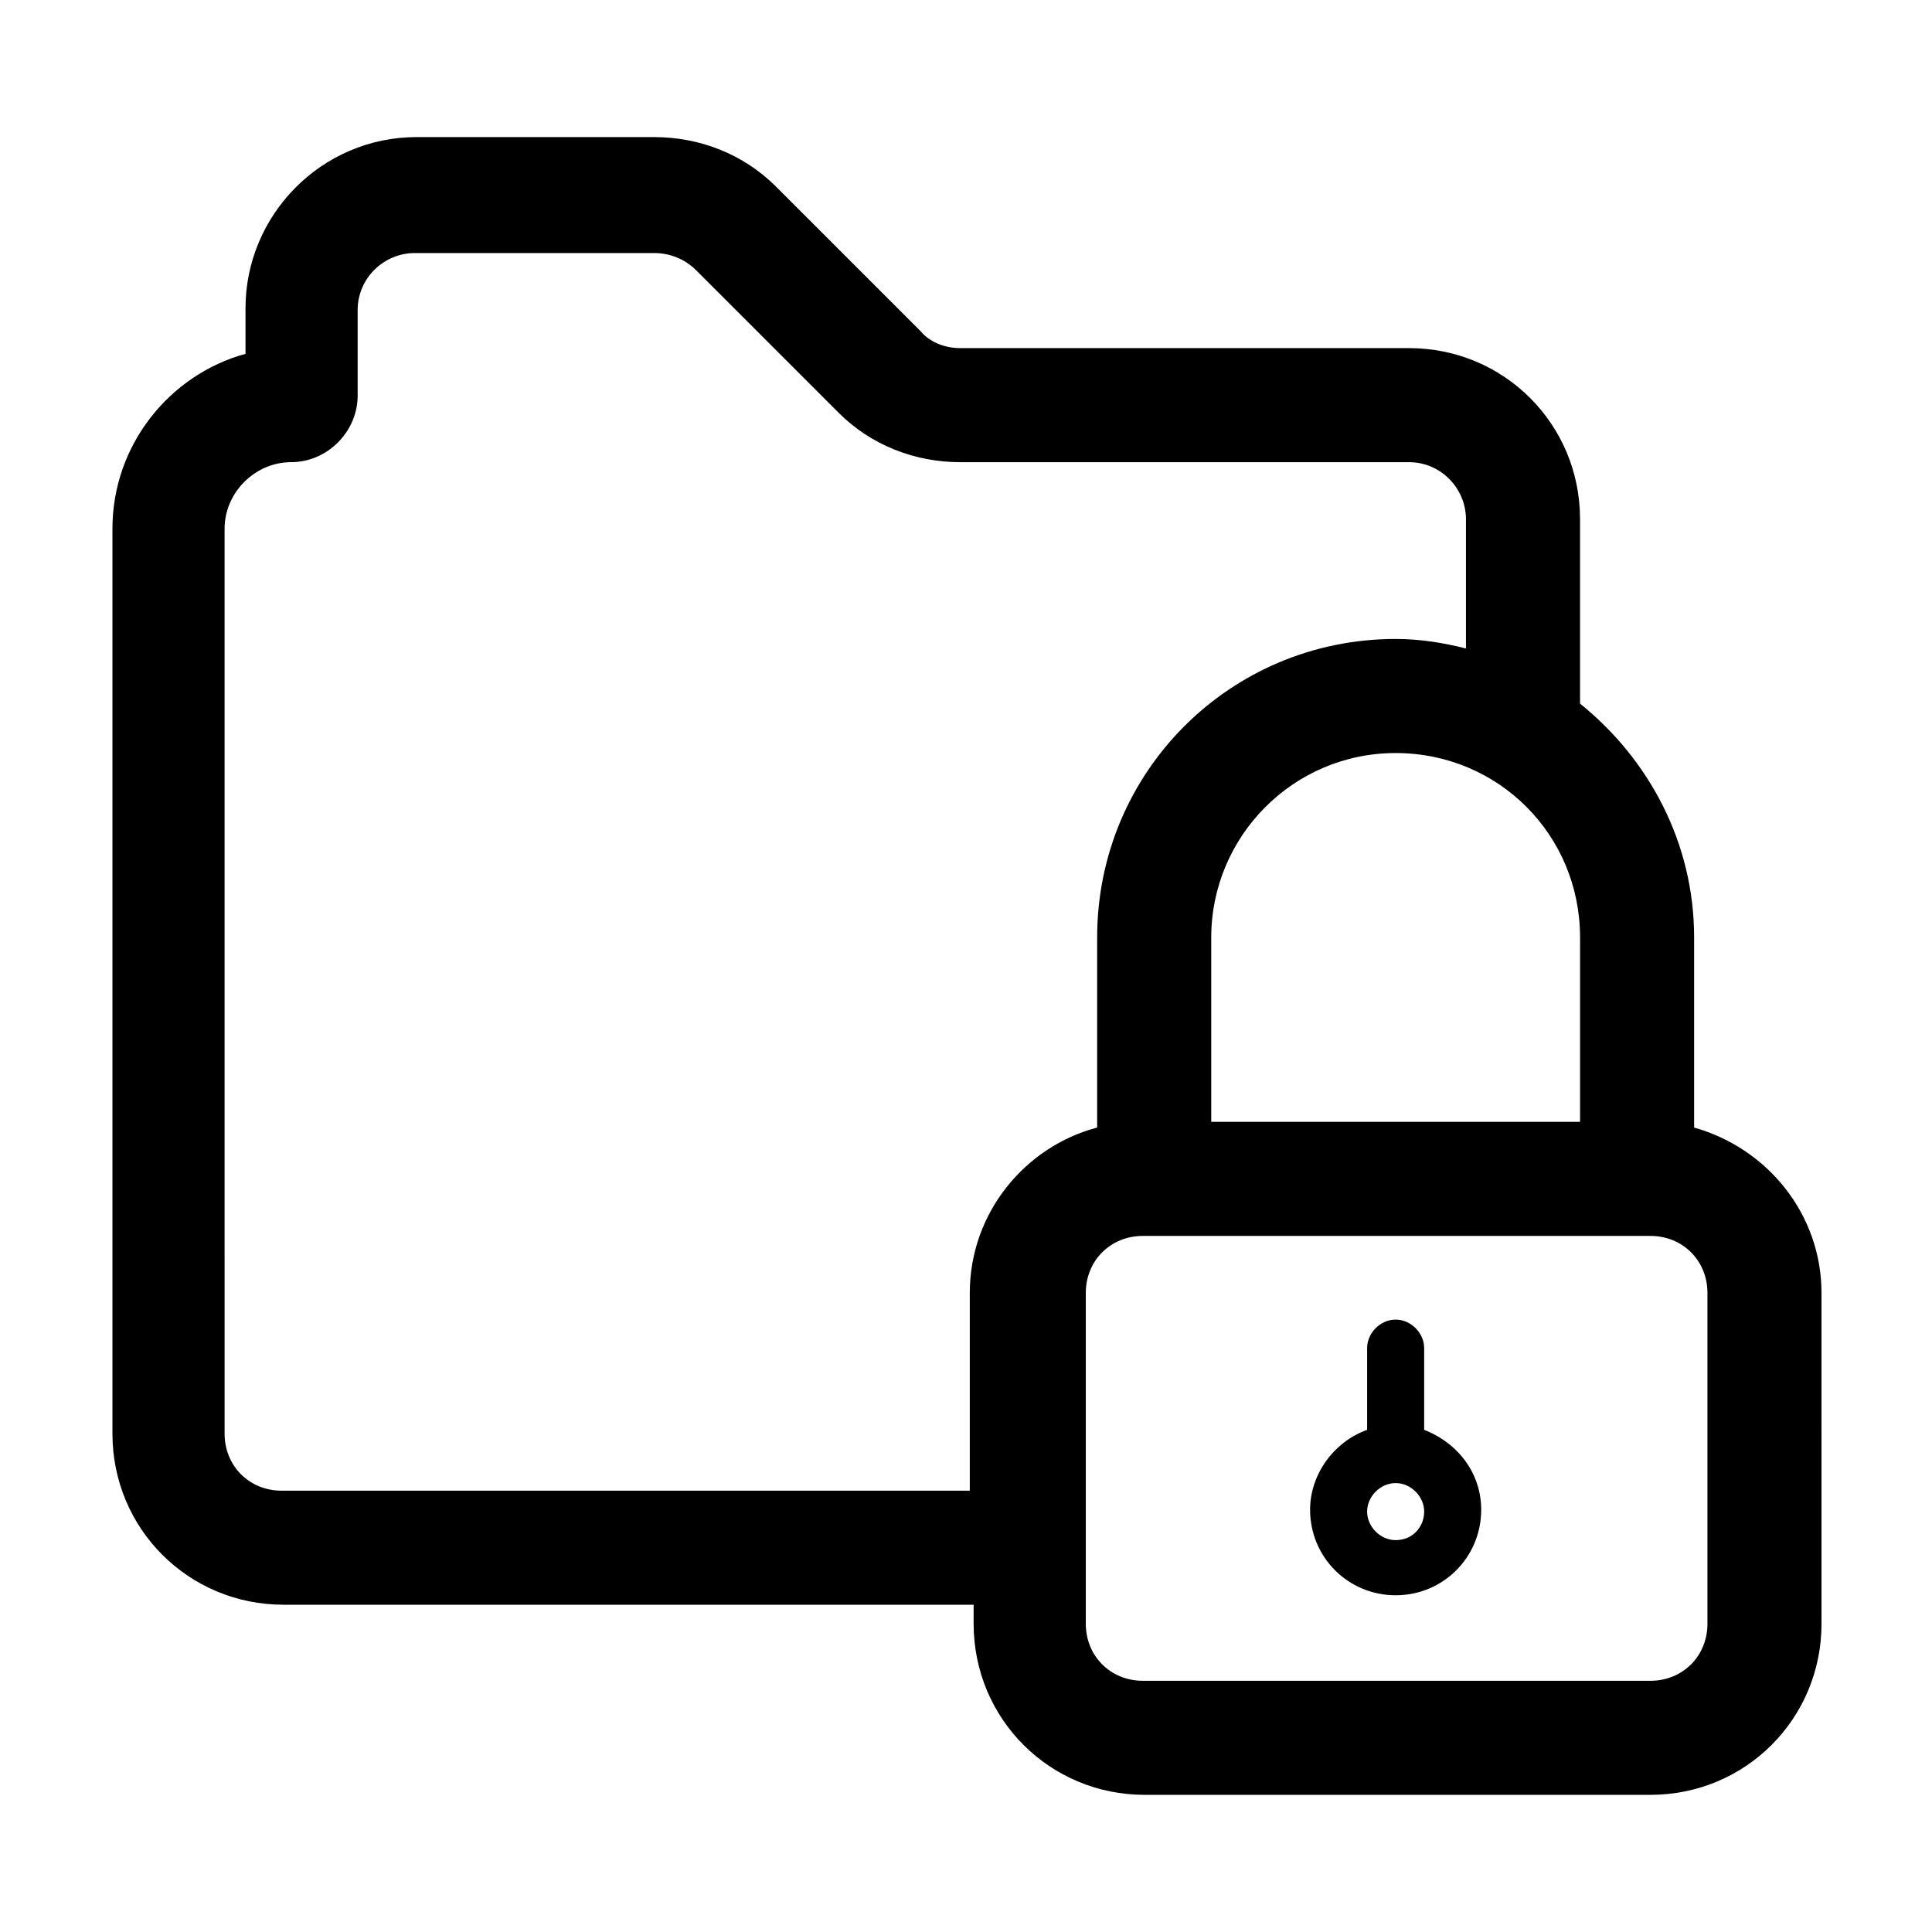
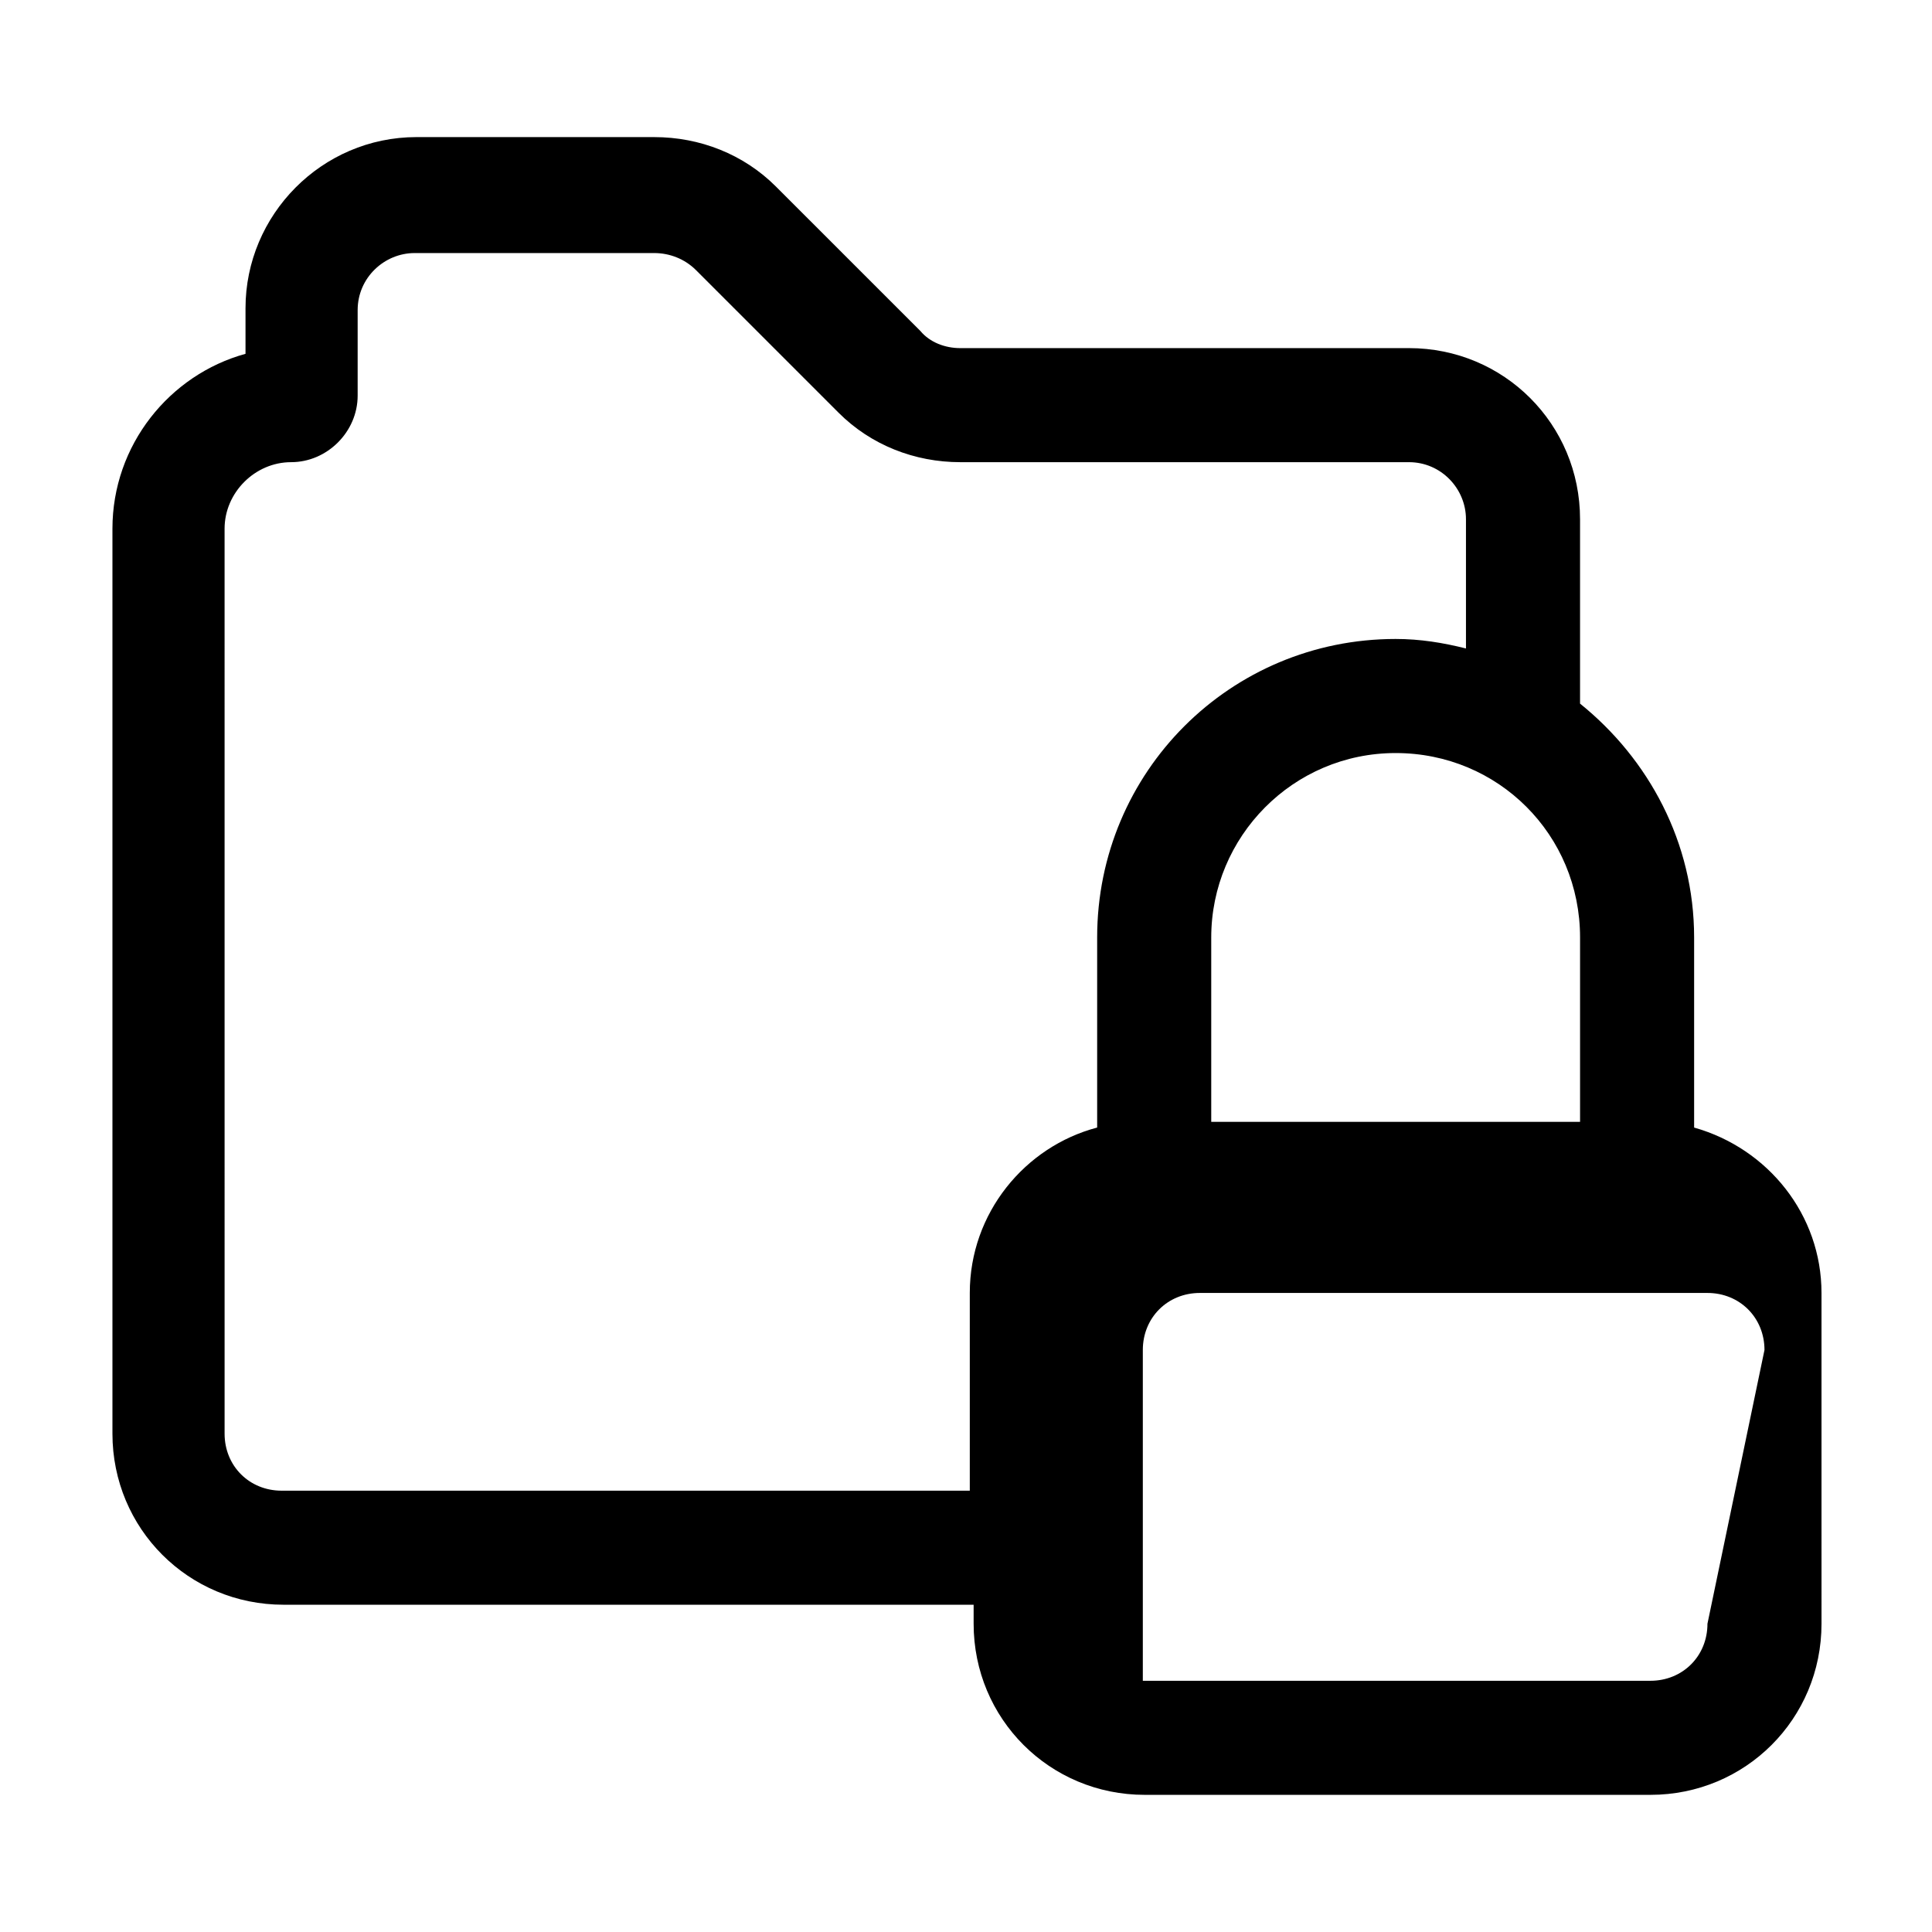
<svg xmlns="http://www.w3.org/2000/svg" fill="#000000" width="800px" height="800px" version="1.1" viewBox="144 144 512 512">
  <g>
-     <path d="m592.96 442.82v-50.383c0-25.191-12.09-47.359-30.23-61.969v-48.871c0-25.191-20.152-45.344-45.344-45.344l-118.89 0.004c-4.031 0-8.062-1.512-10.578-4.535l-38.293-38.289c-8.566-8.566-20.152-13.098-32.242-13.098l-62.977-0.004c-25.191 0-45.344 20.656-45.344 45.344v12.09c-20.152 5.543-35.266 24.184-35.266 46.352v239.81c0 25.191 20.152 45.344 45.344 45.344h182.88v5.039c0 25.191 20.152 45.344 45.344 45.344h134.01c25.191 0 45.344-20.152 45.344-45.344l-0.004-87.664c0-20.656-14.105-38.289-33.754-43.828zm-30.227-1.512h-97.742v-48.871c0-26.703 21.664-48.871 48.871-48.871s48.871 21.664 48.871 48.871zm-344.1 97.738c-8.566 0-15.113-6.551-15.113-15.113l-0.004-239.82c0-9.574 8.062-17.633 17.633-17.633 9.574 0 17.633-8.062 17.633-17.633v-22.672c0-8.566 7.055-15.113 15.113-15.113h63.48c4.031 0 8.062 1.512 11.082 4.535l37.785 37.785c8.566 8.566 20.152 13.098 32.242 13.098h118.9c8.566 0 15.113 7.055 15.113 15.113v34.258c-6.047-1.512-12.09-2.519-18.641-2.519-43.832 0-79.098 35.266-79.098 79.098v50.383c-19.145 5.039-33.754 22.672-33.754 43.832v52.395zm377.86 35.266c0 8.566-6.551 15.113-15.113 15.113h-134.52c-8.566 0-15.113-6.551-15.113-15.113v-87.664c0-8.566 6.551-15.113 15.113-15.113h134.52c8.566 0 15.113 6.551 15.113 15.113z" />
-     <path d="m521.42 522.93v-21.664c0-4.031-3.527-7.559-7.559-7.559s-7.559 3.527-7.559 7.559v21.664c-8.566 3.023-15.113 11.586-15.113 21.16 0 12.594 10.078 22.672 22.672 22.672s22.672-10.078 22.672-22.672c0-9.574-6.047-17.637-15.113-21.16zm-7.559 29.219c-4.031 0-7.559-3.527-7.559-7.559s3.527-7.559 7.559-7.559 7.559 3.527 7.559 7.559-3.023 7.559-7.559 7.559z" />
+     <path d="m592.96 442.82v-50.383c0-25.191-12.09-47.359-30.23-61.969v-48.871c0-25.191-20.152-45.344-45.344-45.344l-118.89 0.004c-4.031 0-8.062-1.512-10.578-4.535l-38.293-38.289c-8.566-8.566-20.152-13.098-32.242-13.098l-62.977-0.004c-25.191 0-45.344 20.656-45.344 45.344v12.09c-20.152 5.543-35.266 24.184-35.266 46.352v239.81c0 25.191 20.152 45.344 45.344 45.344h182.88v5.039c0 25.191 20.152 45.344 45.344 45.344h134.01c25.191 0 45.344-20.152 45.344-45.344l-0.004-87.664c0-20.656-14.105-38.289-33.754-43.828zm-30.227-1.512h-97.742v-48.871c0-26.703 21.664-48.871 48.871-48.871s48.871 21.664 48.871 48.871zm-344.1 97.738c-8.566 0-15.113-6.551-15.113-15.113l-0.004-239.82c0-9.574 8.062-17.633 17.633-17.633 9.574 0 17.633-8.062 17.633-17.633v-22.672c0-8.566 7.055-15.113 15.113-15.113h63.48c4.031 0 8.062 1.512 11.082 4.535l37.785 37.785c8.566 8.566 20.152 13.098 32.242 13.098h118.9c8.566 0 15.113 7.055 15.113 15.113v34.258c-6.047-1.512-12.09-2.519-18.641-2.519-43.832 0-79.098 35.266-79.098 79.098v50.383c-19.145 5.039-33.754 22.672-33.754 43.832v52.395zm377.86 35.266c0 8.566-6.551 15.113-15.113 15.113h-134.52v-87.664c0-8.566 6.551-15.113 15.113-15.113h134.52c8.566 0 15.113 6.551 15.113 15.113z" />
  </g>
</svg>